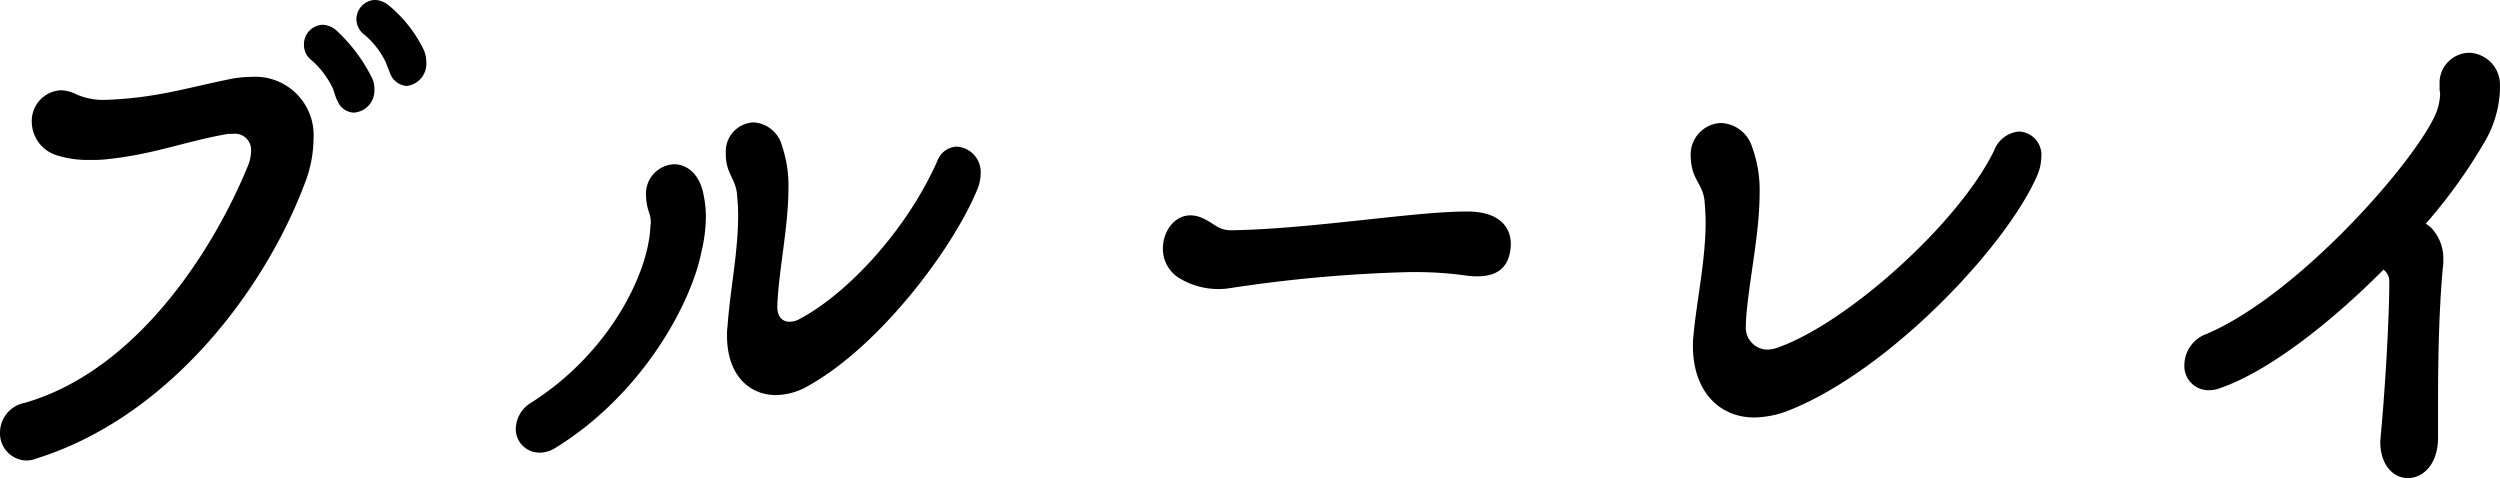
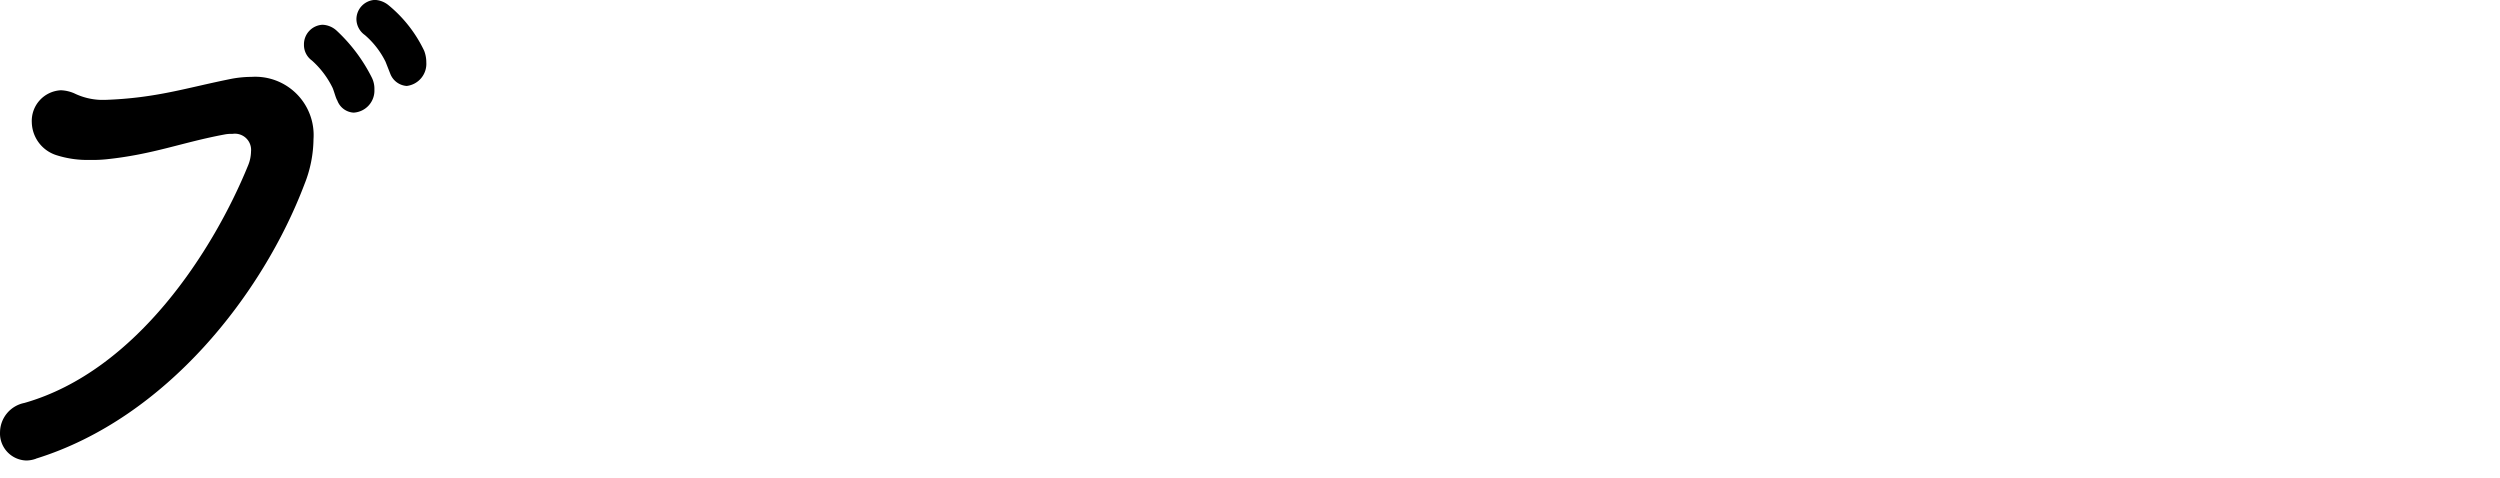
<svg xmlns="http://www.w3.org/2000/svg" width="226.892" height="43.39" viewBox="0 0 226.892 43.39">
  <g id="グループ_1074" data-name="グループ 1074" transform="translate(-1019.271 -3375.303)">
    <path id="パス_22181" data-name="パス 22181" d="M9.539,278.208a2.631,2.631,0,0,1-.866.164,2.459,2.459,0,0,1-2.4-2.584,2.744,2.744,0,0,1,2.211-2.64c10.235-2.914,17.2-13.969,20.28-21.5a3.471,3.471,0,0,0,.289-1.32,1.469,1.469,0,0,0-1.682-1.6,3.2,3.2,0,0,0-.722.055c-3.844.715-6.487,1.816-10.765,2.255a12.678,12.678,0,0,1-1.489.055,9.234,9.234,0,0,1-3.028-.44,3.2,3.2,0,0,1-2.21-2.97,2.782,2.782,0,0,1,2.643-2.913,3.377,3.377,0,0,1,1.2.274,5.93,5.93,0,0,0,2.451.6h.337c4.709-.163,7.4-1.1,11.534-1.923a10.068,10.068,0,0,1,1.779-.166,5.294,5.294,0,0,1,5.622,5.664,11.272,11.272,0,0,1-.817,4.07c-3.749,9.9-12.5,21.227-24.365,24.912m28.835-31.4a1.677,1.677,0,0,1-1.49-1.1c-.145-.219-.288-.826-.433-1.156a8.035,8.035,0,0,0-1.874-2.475,1.732,1.732,0,0,1-.721-1.43,1.774,1.774,0,0,1,1.682-1.815,2.018,2.018,0,0,1,1.3.55,15,15,0,0,1,3.171,4.234,2.273,2.273,0,0,1,.24,1.1,2,2,0,0,1-1.873,2.09m2.883-4.619a7.665,7.665,0,0,0-1.875-2.42,1.788,1.788,0,0,1-.767-1.43,1.759,1.759,0,0,1,1.681-1.76,2.121,2.121,0,0,1,1.249.494,12.039,12.039,0,0,1,3.22,4.125,2.9,2.9,0,0,1,.192,1.045,2.02,2.02,0,0,1-1.777,2.145,1.726,1.726,0,0,1-1.49-1.1Z" transform="translate(1013 3138.725)" />
-     <path id="パス_22182" data-name="パス 22182" d="M49.378,276.277a2.143,2.143,0,0,1-2.115-2.2,2.848,2.848,0,0,1,1.442-2.365c6.919-4.4,10.475-11.439,10.763-15.728,0-.219.049-.385.049-.6a2.629,2.629,0,0,0-.192-.99,5.264,5.264,0,0,1-.241-1.43,2.673,2.673,0,0,1,2.548-2.859c1.153,0,2.355.879,2.69,2.859a9.577,9.577,0,0,1,.193,1.979,13.777,13.777,0,0,1-.386,3.024c-.863,4.566-5.236,12.925-13.263,17.874a2.7,2.7,0,0,1-1.489.44M71,263.078c0,.935.529,1.32,1.105,1.32a1.963,1.963,0,0,0,.962-.275c4.325-2.309,9.66-8.028,12.447-14.3a1.972,1.972,0,0,1,1.778-1.32,2.317,2.317,0,0,1,2.162,2.475,3.952,3.952,0,0,1-.289,1.374c-2.258,5.5-8.938,14.3-15.379,17.874a5.93,5.93,0,0,1-2.93.825c-2.355,0-4.422-1.76-4.422-5.389a5.759,5.759,0,0,1,.048-.88c.241-3.354.962-6.654.962-10.063,0-.66-.048-1.265-.1-1.871-.1-1.155-.721-1.76-.914-2.694a3.48,3.48,0,0,1-.1-.991,2.638,2.638,0,0,1,2.5-2.859,2.844,2.844,0,0,1,2.6,2.145,11.16,11.16,0,0,1,.577,3.9c0,3.466-.912,7.535-1.009,10.669Z" transform="translate(1018.819 3140.106)" />
-     <path id="パス_22183" data-name="パス 22183" d="M121.134,258.884a128.373,128.373,0,0,0-16.532,1.486,6.838,6.838,0,0,1-4.421-.936,3.108,3.108,0,0,1-1.489-2.694c0-1.87,1.537-3.684,3.6-2.75,1.2.55,1.394,1.1,2.643,1.1,7.161-.111,16.532-1.7,21.243-1.7,2.834-.055,4.18,1.264,4.084,3.135-.144,2.145-1.441,3.079-4.325,2.639a32.787,32.787,0,0,0-4.807-.275" transform="translate(1026.12 3141.111)" />
-     <path id="パス_22184" data-name="パス 22184" d="M145.648,264.721a1.989,1.989,0,0,0,1.923,2.2,2.87,2.87,0,0,0,.912-.166c6.441-2.253,16.58-11.438,19.7-17.928a2.662,2.662,0,0,1,2.258-1.7,2.119,2.119,0,0,1,2.018,2.309,4.562,4.562,0,0,1-.432,1.815c-2.931,6.545-13.553,17.708-22.587,21.228a8.916,8.916,0,0,1-3.027.6c-3.268,0-5.575-2.475-5.575-6.489a6.479,6.479,0,0,1,.048-.935c.288-3.19,1.105-6.763,1.105-10.338,0-.66-.048-1.265-.1-1.925-.144-1.264-.864-1.815-1.105-2.859a4.671,4.671,0,0,1-.145-1.1,2.862,2.862,0,0,1,2.74-3.08,3.094,3.094,0,0,1,2.837,2.2,11.431,11.431,0,0,1,.673,4.18c0,3.9-1.105,8.524-1.25,11.878Z" transform="translate(1032.077 3140.113)" />
-     <path id="パス_22185" data-name="パス 22185" d="M202.222,256.606a4.043,4.043,0,0,1,1.153,2.97,3.873,3.873,0,0,1-.048.715c-.337,3.739-.433,7.973-.433,12.264v3.135c0,2.419-1.345,3.684-2.74,3.684-1.248,0-2.5-1.1-2.5-3.3,0-.22.048-.441.048-.66.337-3.41.77-10.283.77-13.914a1.305,1.305,0,0,0-.529-1.045c-4.854,4.894-10.478,9.238-14.754,10.724a2.812,2.812,0,0,1-1.107.219,2.193,2.193,0,0,1-2.21-2.309,3.033,3.033,0,0,1,2.018-2.8c8.506-3.63,19.224-16,20.858-20.127a5.068,5.068,0,0,0,.336-1.651c0-.164-.047-.274-.047-.385v-.439a2.735,2.735,0,0,1,2.689-2.915,2.9,2.9,0,0,1,2.789,2.969v.441a10.185,10.185,0,0,1-1.586,5,46.827,46.827,0,0,1-5.142,7.094Z" transform="translate(1037.645 3139.32)" />
  </g>
</svg>